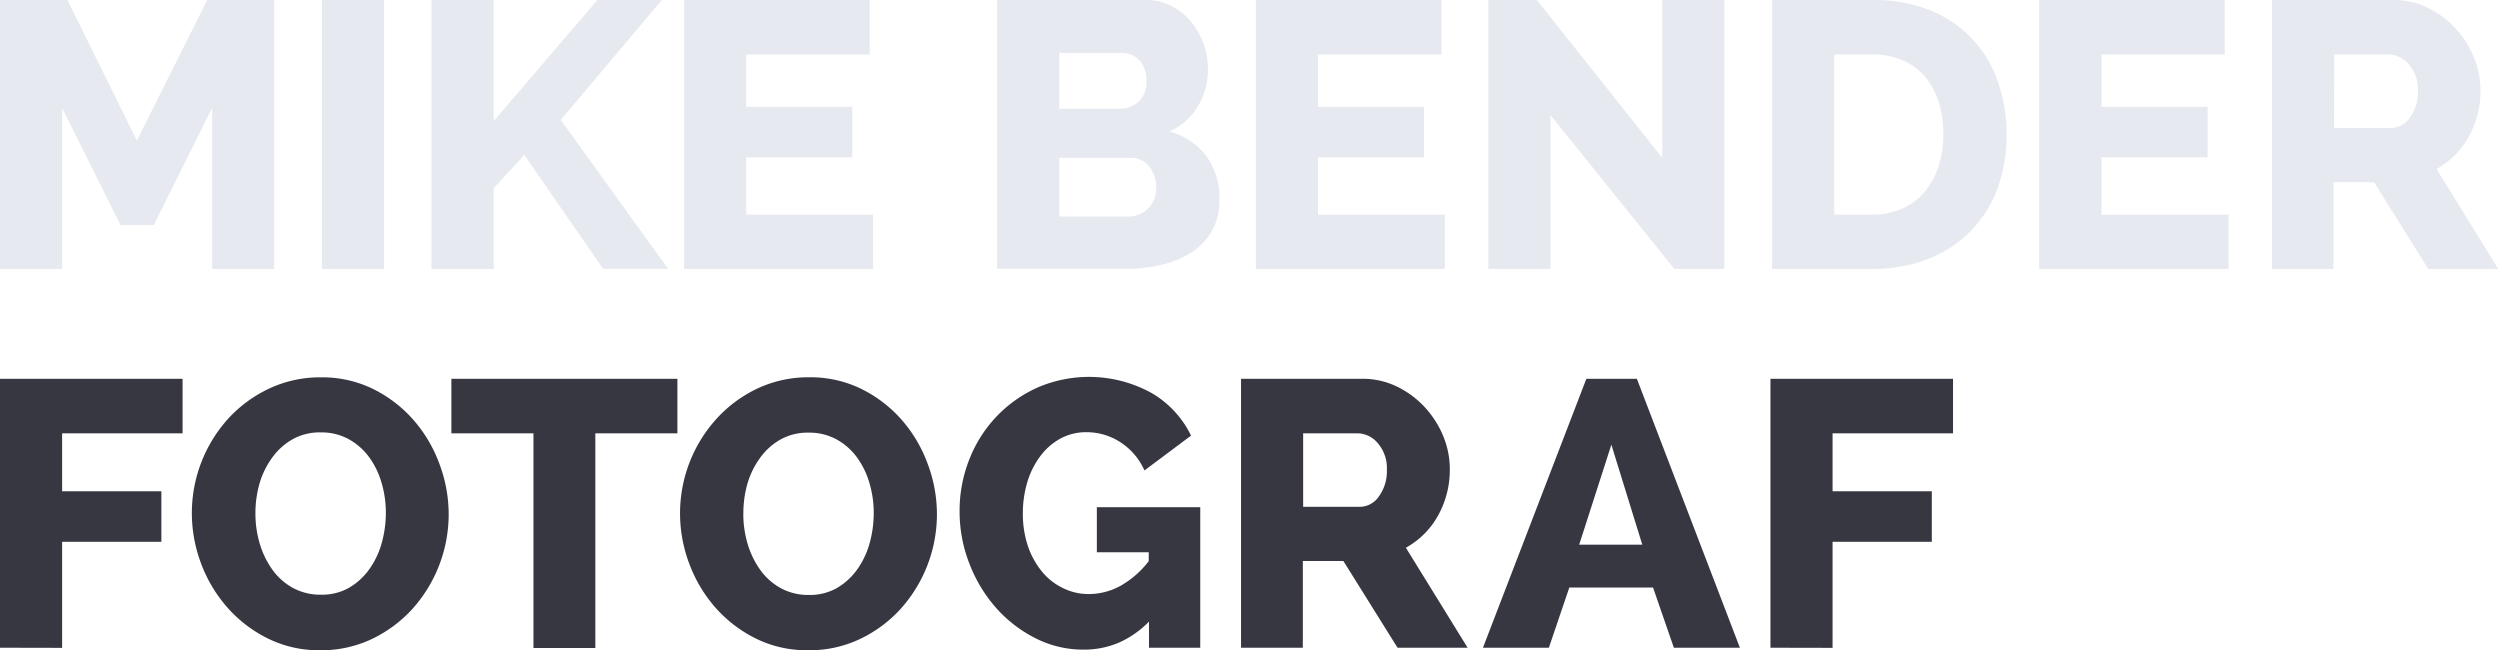
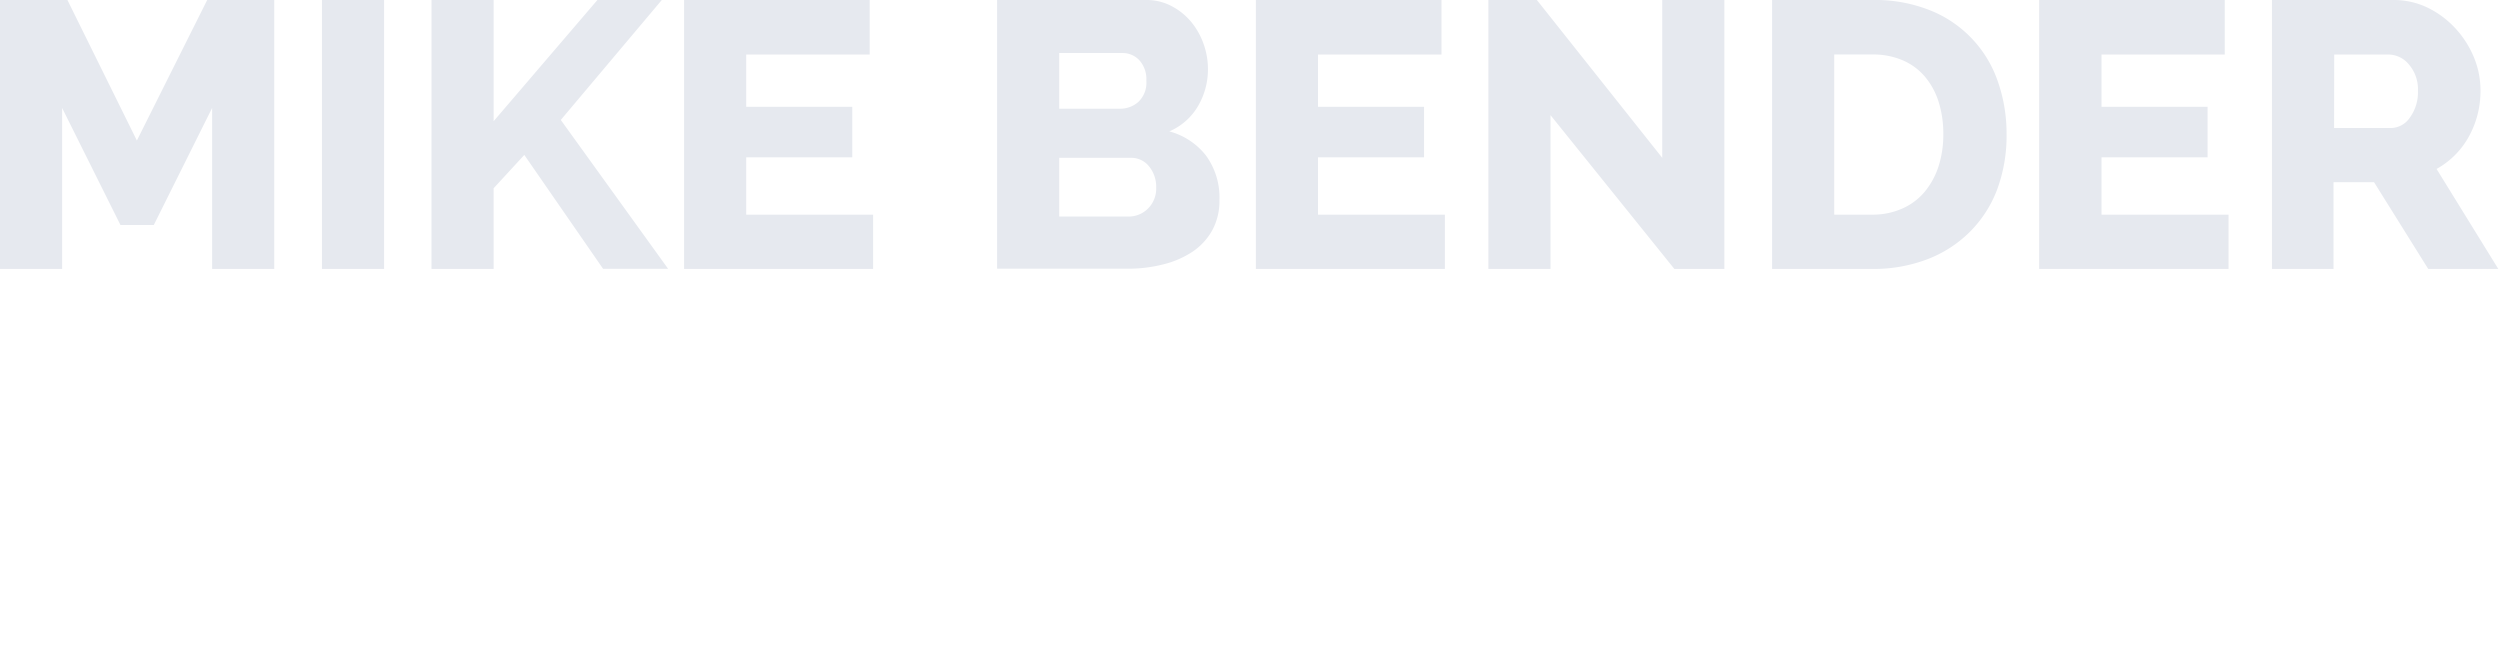
<svg xmlns="http://www.w3.org/2000/svg" width="396" height="103" viewBox="0 0 396 103">
  <g fill="none" fill-rule="evenodd">
    <path fill="#e6e9ef" d="M33.6 42.6V17.1l-9.24 18.54h-5.28L9.84 17.1v25.5H0V0h10.68l11 22.26L32.82 0h10.62v42.6m7.56 0V0h9.84v42.6m7.51 0V0h9.84v19.2L94.63 0h10.2l-16 19 17 23.58h-10.3L83.05 24.54l-4.86 5.28V42.6M138.3 34v8.6h-29.94V0h29.4v8.64H118.2v8.28H135v8h-16.8V34m74.96-2.32a9.692 9.692 0 0 1-1.14 4.8 9.918 9.918 0 0 1-3.12 3.39 14.74 14.74 0 0 1-4.62 2 21.97 21.97 0 0 1-5.58.69h-20.76V0h23.7a8.42 8.42 0 0 1 4 1 10.067 10.067 0 0 1 3.06 2.49 11.395 11.395 0 0 1 1.95 3.48c.458 1.284.69 2.637.69 4a11.506 11.506 0 0 1-1.53 5.76 9.661 9.661 0 0 1-4.59 4.08c2.284.61 4.31 1.938 5.78 3.79a11.266 11.266 0 0 1 2.16 7.08zM167.78 8.4v8.82h9.66a4.302 4.302 0 0 0 2.88-1.08 4.19 4.19 0 0 0 1.26-3.36 4.462 4.462 0 0 0-1.11-3.24 3.598 3.598 0 0 0-2.67-1.14h-10.02zm15.36 21.3a5.101 5.101 0 0 0-1.14-3.36 3.584 3.584 0 0 0-2.88-1.34h-11.34v9.3h10.92a4.312 4.312 0 0 0 3.18-1.3 4.461 4.461 0 0 0 1.26-3.3zm45.73 4.3v8.6h-29.94V0h29.4v8.64h-19.56v8.28h16.8v8h-16.8V34m36.83-15.76V42.6h-9.84V0h7.68l19.86 25V0h9.84v42.6h-7.92m15.48 0V0h15.9a23.526 23.526 0 0 1 9.24 1.68A18.591 18.591 0 0 1 316.49 13a24.897 24.897 0 0 1 1.35 8.25 24.489 24.489 0 0 1-1.5 8.79 18.886 18.886 0 0 1-4.34 6.71 19.24 19.24 0 0 1-6.72 4.32 23.873 23.873 0 0 1-8.73 1.53H280.7zm27.12-21.36c.02-1.74-.233-3.47-.75-5.13a11.52 11.52 0 0 0-2.19-4 9.543 9.543 0 0 0-3.54-2.58 11.922 11.922 0 0 0-4.74-.9h-6.06V34h6.06c1.654.018 3.29-.323 4.8-1a9.722 9.722 0 0 0 3.51-2.67 12.164 12.164 0 0 0 2.16-4c.517-1.647.77-3.364.75-5.09zM353 34v8.6h-30V0h29.4v8.64h-19.52v8.28h16.8v8h-16.8V34m27 8.6V0h19.2a12.366 12.366 0 0 1 5.55 1.26 14.759 14.759 0 0 1 4.37 3.3 15.52 15.52 0 0 1 2.91 4.62 13.73 13.73 0 0 1 1 5.22 14.933 14.933 0 0 1-.48 3.81 14.793 14.793 0 0 1-1.38 3.45 13 13 0 0 1-5.1 5.1l9.78 15.84h-11.1l-8.58-13.74h-6.42V42.6h-9.75zm9.84-22.32h9a3.69 3.69 0 0 0 3-1.65A6.76 6.76 0 0 0 383 14.4a5.995 5.995 0 0 0-1.44-4.2 4.22 4.22 0 0 0-3.12-1.56h-8.7l-.02 11.64z" />
-     <path fill="#363741" d="M0 102.6V60h28.92v8.64H9.84v9.18h15.72v8H9.84v16.8m40.88.38a18.241 18.241 0 0 1-8.28-1.86A20.817 20.817 0 0 1 36 96.21a22.27 22.27 0 0 1-4.14-6.93 22.592 22.592 0 0 1-1.47-8 22.281 22.281 0 0 1 5.79-15 20.682 20.682 0 0 1 6.48-4.74 18.925 18.925 0 0 1 8.19-1.77c2.868-.038 5.704.6 8.28 1.86a20.646 20.646 0 0 1 6.39 4.92 22.162 22.162 0 0 1 4.11 7 22.714 22.714 0 0 1 1.44 7.92 22.45 22.45 0 0 1-5.76 15 20.774 20.774 0 0 1-6.45 4.77 18.684 18.684 0 0 1-8.14 1.76zM40.46 81.36c-.004 1.615.23 3.222.69 4.77a13.707 13.707 0 0 0 2 4.11 9.745 9.745 0 0 0 3.24 2.88 9.069 9.069 0 0 0 4.47 1.08 8.65 8.65 0 0 0 4.5-1.14 10.372 10.372 0 0 0 3.21-3 13.106 13.106 0 0 0 1.92-4.14c.42-1.535.63-3.12.63-4.71a16.639 16.639 0 0 0-.69-4.77 13.02 13.02 0 0 0-2-4.08 9.988 9.988 0 0 0-3.24-2.82 8.994 8.994 0 0 0-4.38-1.05 8.836 8.836 0 0 0-4.5 1.11 10.171 10.171 0 0 0-3.21 2.91 13.218 13.218 0 0 0-2 4.11 17.067 17.067 0 0 0-.64 4.74zm66.84-12.72h-13v34h-9.8v-34h-13V60h35.8m20.7 43a18.241 18.241 0 0 1-8.28-1.86 20.835 20.835 0 0 1-6.39-4.89 22.27 22.27 0 0 1-4.14-6.93 22.592 22.592 0 0 1-1.47-8 22.281 22.281 0 0 1 5.79-15 20.693 20.693 0 0 1 6.49-4.79 18.925 18.925 0 0 1 8.19-1.77c2.868-.038 5.704.6 8.28 1.86a20.646 20.646 0 0 1 6.39 4.92 22.162 22.162 0 0 1 4.11 7 22.737 22.737 0 0 1 1.44 7.92 22.45 22.45 0 0 1-5.76 15 20.774 20.774 0 0 1-6.45 4.77A18.672 18.672 0 0 1 128 103zm-10.26-21.6c-.004 1.615.23 3.222.69 4.77a13.707 13.707 0 0 0 2 4.11 9.745 9.745 0 0 0 3.24 2.88 9.069 9.069 0 0 0 4.47 1.08 8.65 8.65 0 0 0 4.5-1.14 10.337 10.337 0 0 0 3.21-3 13.106 13.106 0 0 0 1.92-4.14c.42-1.535.63-3.12.63-4.71a16.639 16.639 0 0 0-.69-4.77 13.02 13.02 0 0 0-2-4.08 9.988 9.988 0 0 0-3.24-2.82 8.994 8.994 0 0 0-4.38-1.05 8.836 8.836 0 0 0-4.5 1.11 10.171 10.171 0 0 0-3.21 2.91 13.218 13.218 0 0 0-2 4.11 17.048 17.048 0 0 0-.63 4.7l-.01.04zM182 98.46a15.297 15.297 0 0 1-4.83 3.36 14.054 14.054 0 0 1-5.55 1.08 16.638 16.638 0 0 1-7.59-1.8 20.853 20.853 0 0 1-6.24-4.8 22.993 22.993 0 0 1-4.23-7A22.601 22.601 0 0 1 152 81a22.057 22.057 0 0 1 1.56-8.28 20.904 20.904 0 0 1 4.32-6.78 20.668 20.668 0 0 1 6.48-4.56 20.551 20.551 0 0 1 17.94.81 15.72 15.72 0 0 1 6.36 6.81l-7.38 5.52a10.21 10.21 0 0 0-3.81-4.47 9.804 9.804 0 0 0-5.37-1.59 8.475 8.475 0 0 0-4.11 1 9.922 9.922 0 0 0-3.18 2.76 12.978 12.978 0 0 0-2.07 4.11 17.037 17.037 0 0 0-.72 5 16 16 0 0 0 .78 5.1 12.847 12.847 0 0 0 2.16 4 9.857 9.857 0 0 0 3.3 2.67c1.3.66 2.74 1.003 4.2 1a10.493 10.493 0 0 0 5-1.29 14.79 14.79 0 0 0 4.5-3.93v-1.4h-8.22v-7.14h16.38v22.26H182v-4.14zm14.58 4.14V60h19.2a12.366 12.366 0 0 1 5.55 1.26 14.769 14.769 0 0 1 4.41 3.3 15.52 15.52 0 0 1 2.91 4.62 13.73 13.73 0 0 1 1 5.22c.01 2.54-.63 5.04-1.86 7.26a13 13 0 0 1-5.1 5.1l9.78 15.84h-11.1l-8.58-13.74h-6.42v13.74h-9.79zm9.84-22.32h9a3.69 3.69 0 0 0 3-1.65 6.78 6.78 0 0 0 1.26-4.23 5.995 5.995 0 0 0-1.44-4.2 4.22 4.22 0 0 0-3.12-1.56h-8.7v11.64zm28.48 22.32L251.28 60h8l16.32 42.6h-10.46l-3.3-9.54h-13.26l-3.24 9.54H234.9zm20.34-32.16-5.1 15.84h10l-4.9-15.84zm25.2 32.16V60h28.92v8.64h-19.08v9.18H306v8h-15.72v16.8" />
  </g>
</svg>